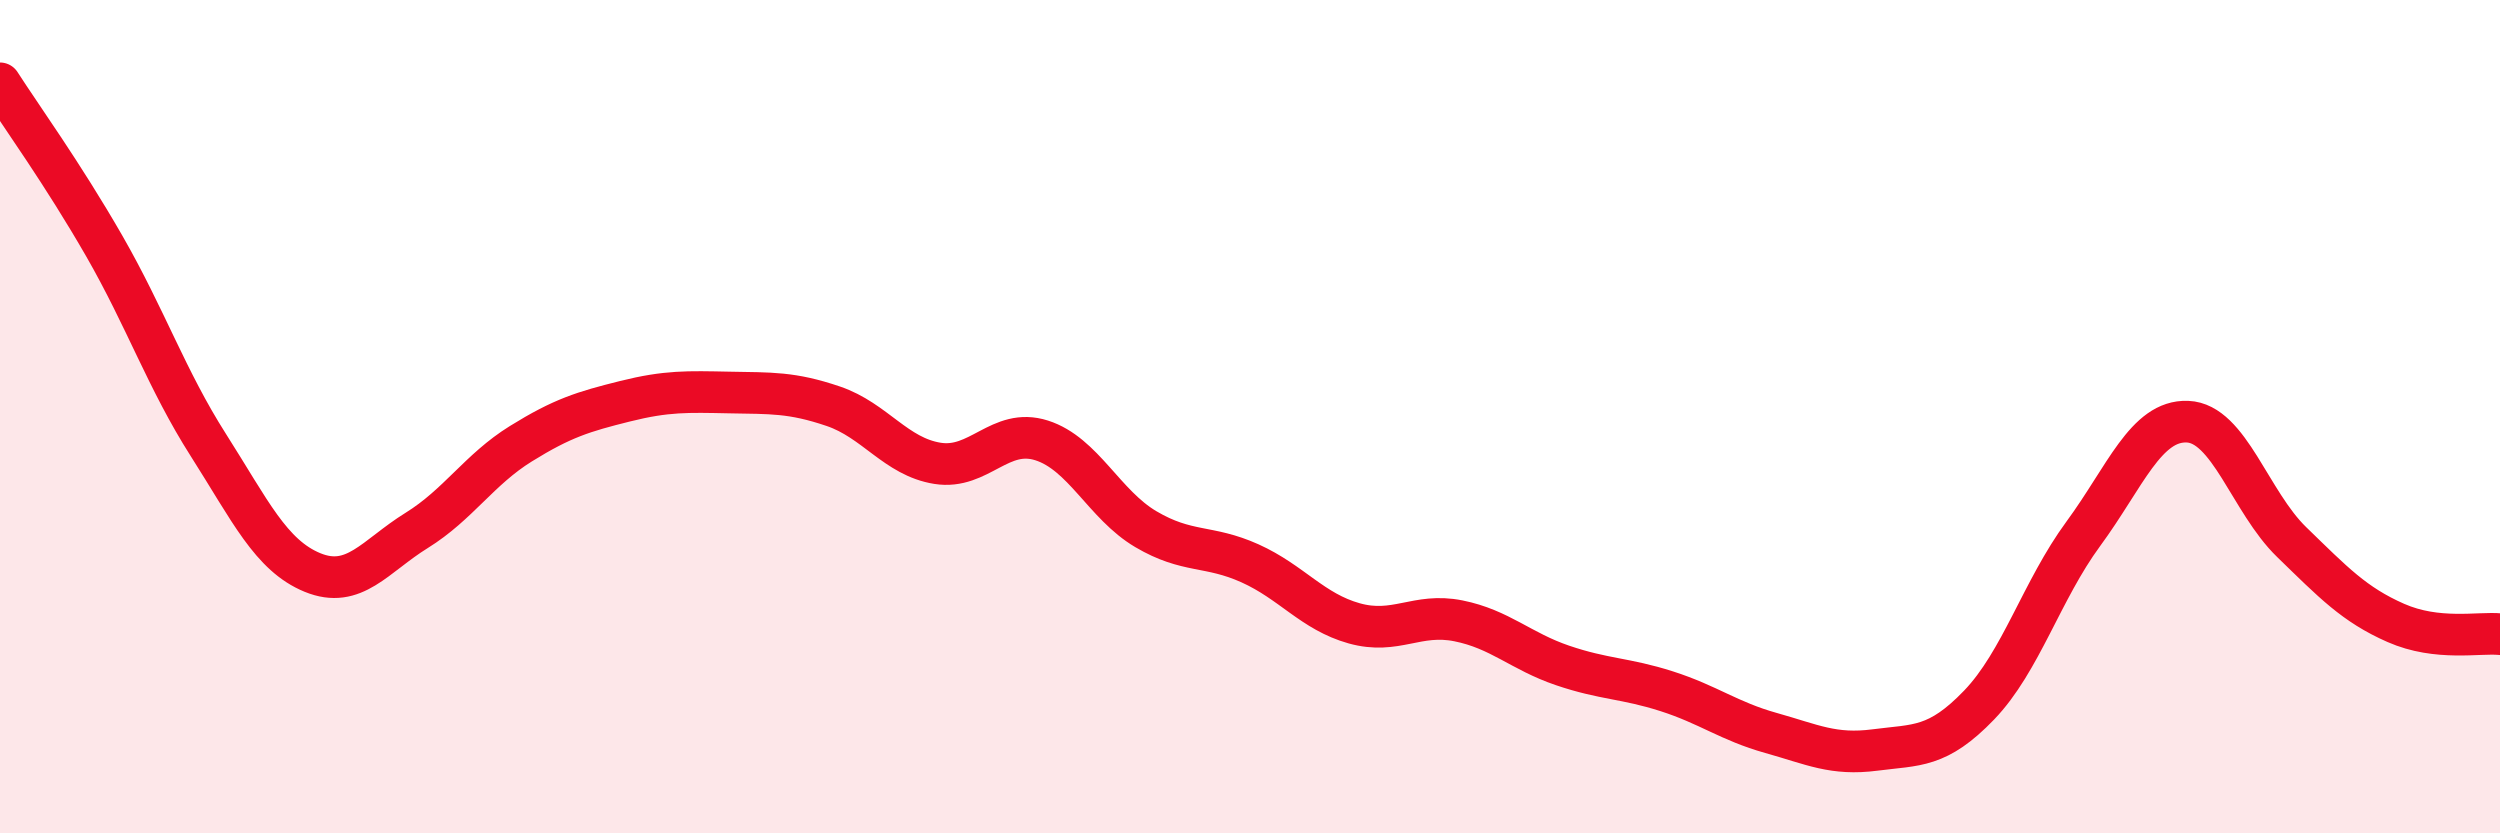
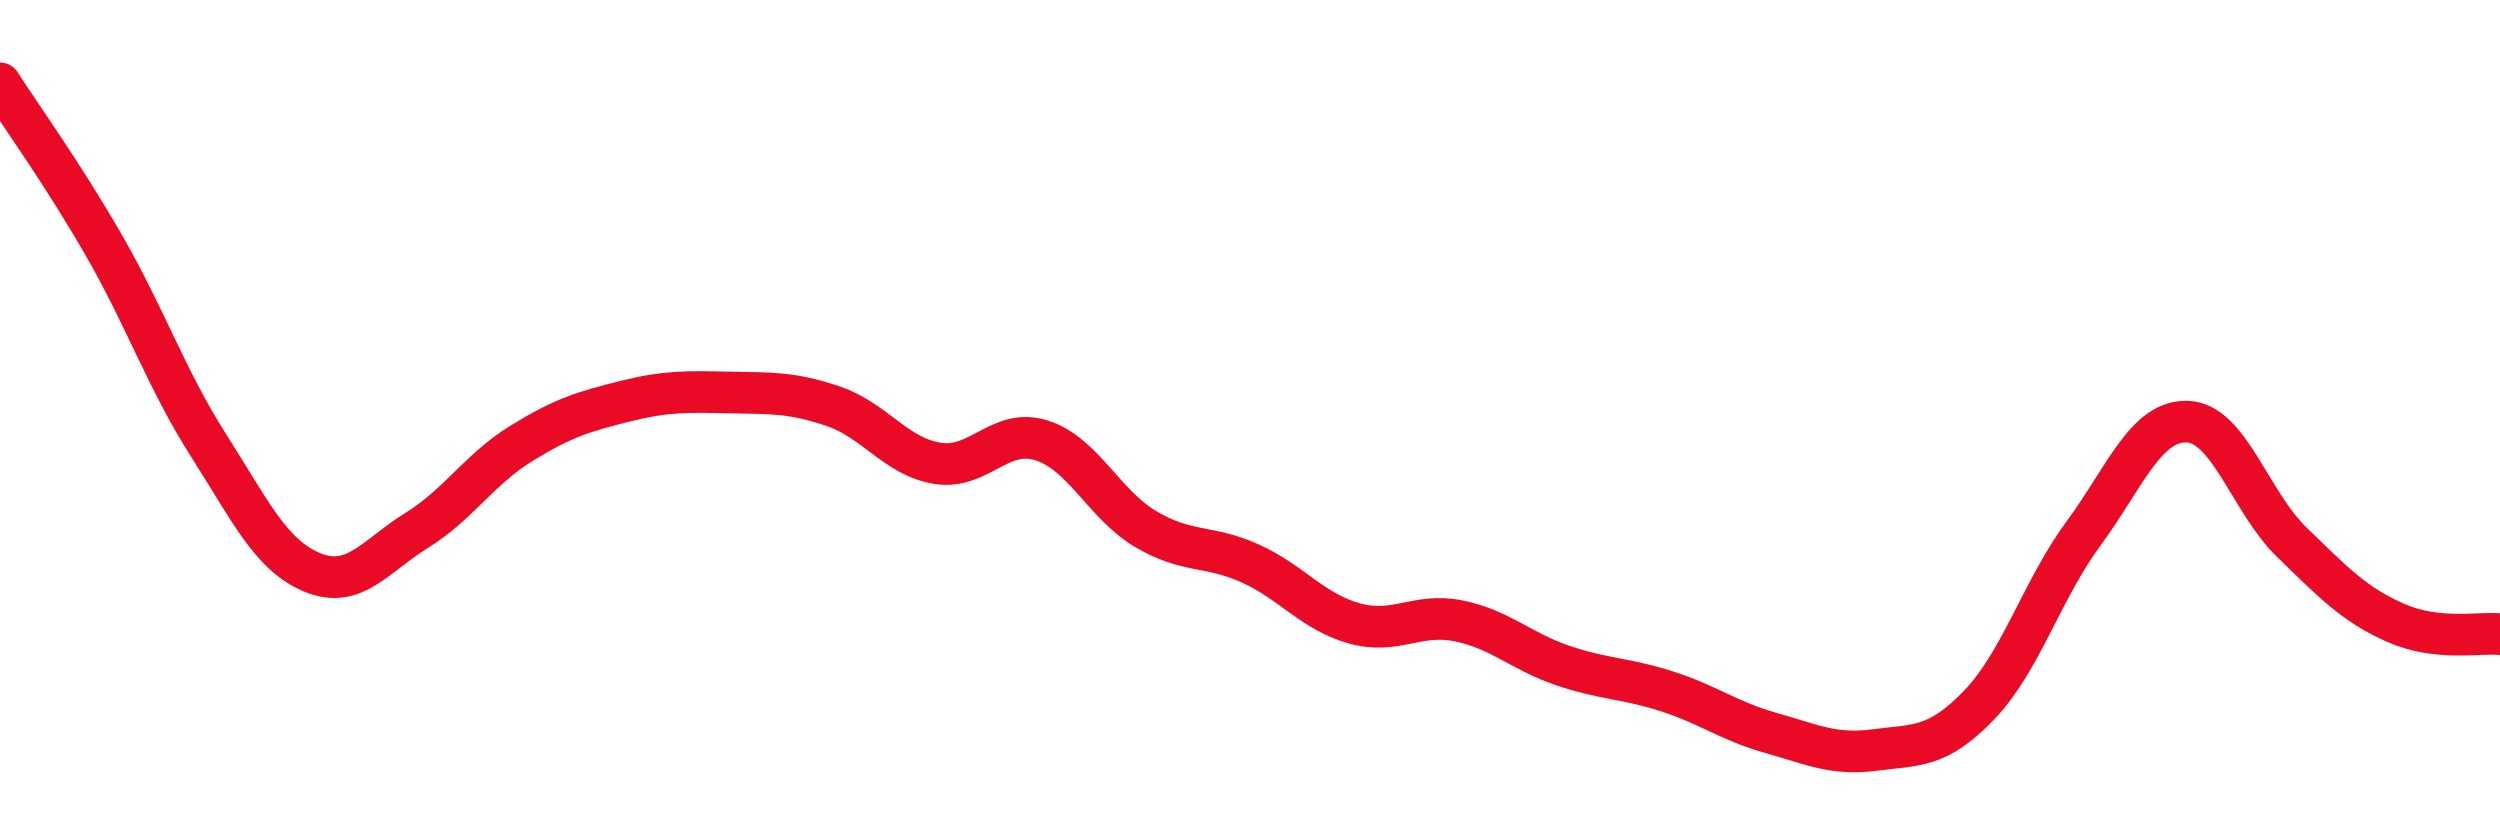
<svg xmlns="http://www.w3.org/2000/svg" width="60" height="20" viewBox="0 0 60 20">
-   <path d="M 0,2 C 0.5,2.78 1.5,4.16 2.5,5.9 C 3.5,7.64 4,9.11 5,10.68 C 6,12.25 6.5,13.33 7.5,13.74 C 8.5,14.15 9,13.35 10,12.73 C 11,12.11 11.5,11.27 12.5,10.65 C 13.5,10.03 14,9.88 15,9.63 C 16,9.38 16.5,9.4 17.5,9.42 C 18.5,9.44 19,9.41 20,9.75 C 21,10.09 21.5,10.96 22.5,11.12 C 23.5,11.28 24,10.25 25,10.57 C 26,10.89 26.5,12.11 27.5,12.7 C 28.5,13.29 29,13.07 30,13.52 C 31,13.97 31.5,14.68 32.5,14.96 C 33.5,15.24 34,14.7 35,14.9 C 36,15.1 36.5,15.63 37.5,15.97 C 38.5,16.31 39,16.27 40,16.59 C 41,16.91 41.5,17.31 42.5,17.59 C 43.5,17.87 44,18.13 45,18 C 46,17.87 46.5,17.96 47.5,16.92 C 48.5,15.88 49,14.17 50,12.81 C 51,11.45 51.5,10.08 52.5,10.12 C 53.5,10.16 54,12.04 55,13.01 C 56,13.98 56.5,14.51 57.5,14.95 C 58.5,15.39 59.5,15.17 60,15.22L60 20L0 20Z" fill="#EB0A25" opacity="0.1" stroke-linecap="round" stroke-linejoin="round" />
  <path d="M 0,2 C 0.5,2.78 1.5,4.16 2.5,5.9 C 3.5,7.64 4,9.11 5,10.68 C 6,12.25 6.5,13.33 7.5,13.74 C 8.5,14.15 9,13.35 10,12.73 C 11,12.11 11.5,11.27 12.5,10.65 C 13.5,10.03 14,9.88 15,9.63 C 16,9.38 16.5,9.4 17.5,9.42 C 18.5,9.44 19,9.41 20,9.75 C 21,10.09 21.5,10.96 22.5,11.12 C 23.5,11.28 24,10.25 25,10.57 C 26,10.89 26.5,12.11 27.5,12.7 C 28.5,13.29 29,13.07 30,13.52 C 31,13.97 31.5,14.68 32.5,14.96 C 33.5,15.24 34,14.7 35,14.9 C 36,15.1 36.5,15.63 37.5,15.97 C 38.5,16.31 39,16.27 40,16.59 C 41,16.91 41.5,17.31 42.5,17.59 C 43.5,17.87 44,18.13 45,18 C 46,17.87 46.5,17.96 47.5,16.92 C 48.5,15.88 49,14.17 50,12.81 C 51,11.45 51.5,10.08 52.5,10.12 C 53.5,10.16 54,12.04 55,13.01 C 56,13.98 56.5,14.51 57.5,14.95 C 58.5,15.39 59.5,15.17 60,15.22" stroke="#EB0A25" stroke-width="1" fill="none" stroke-linecap="round" stroke-linejoin="round" />
</svg>